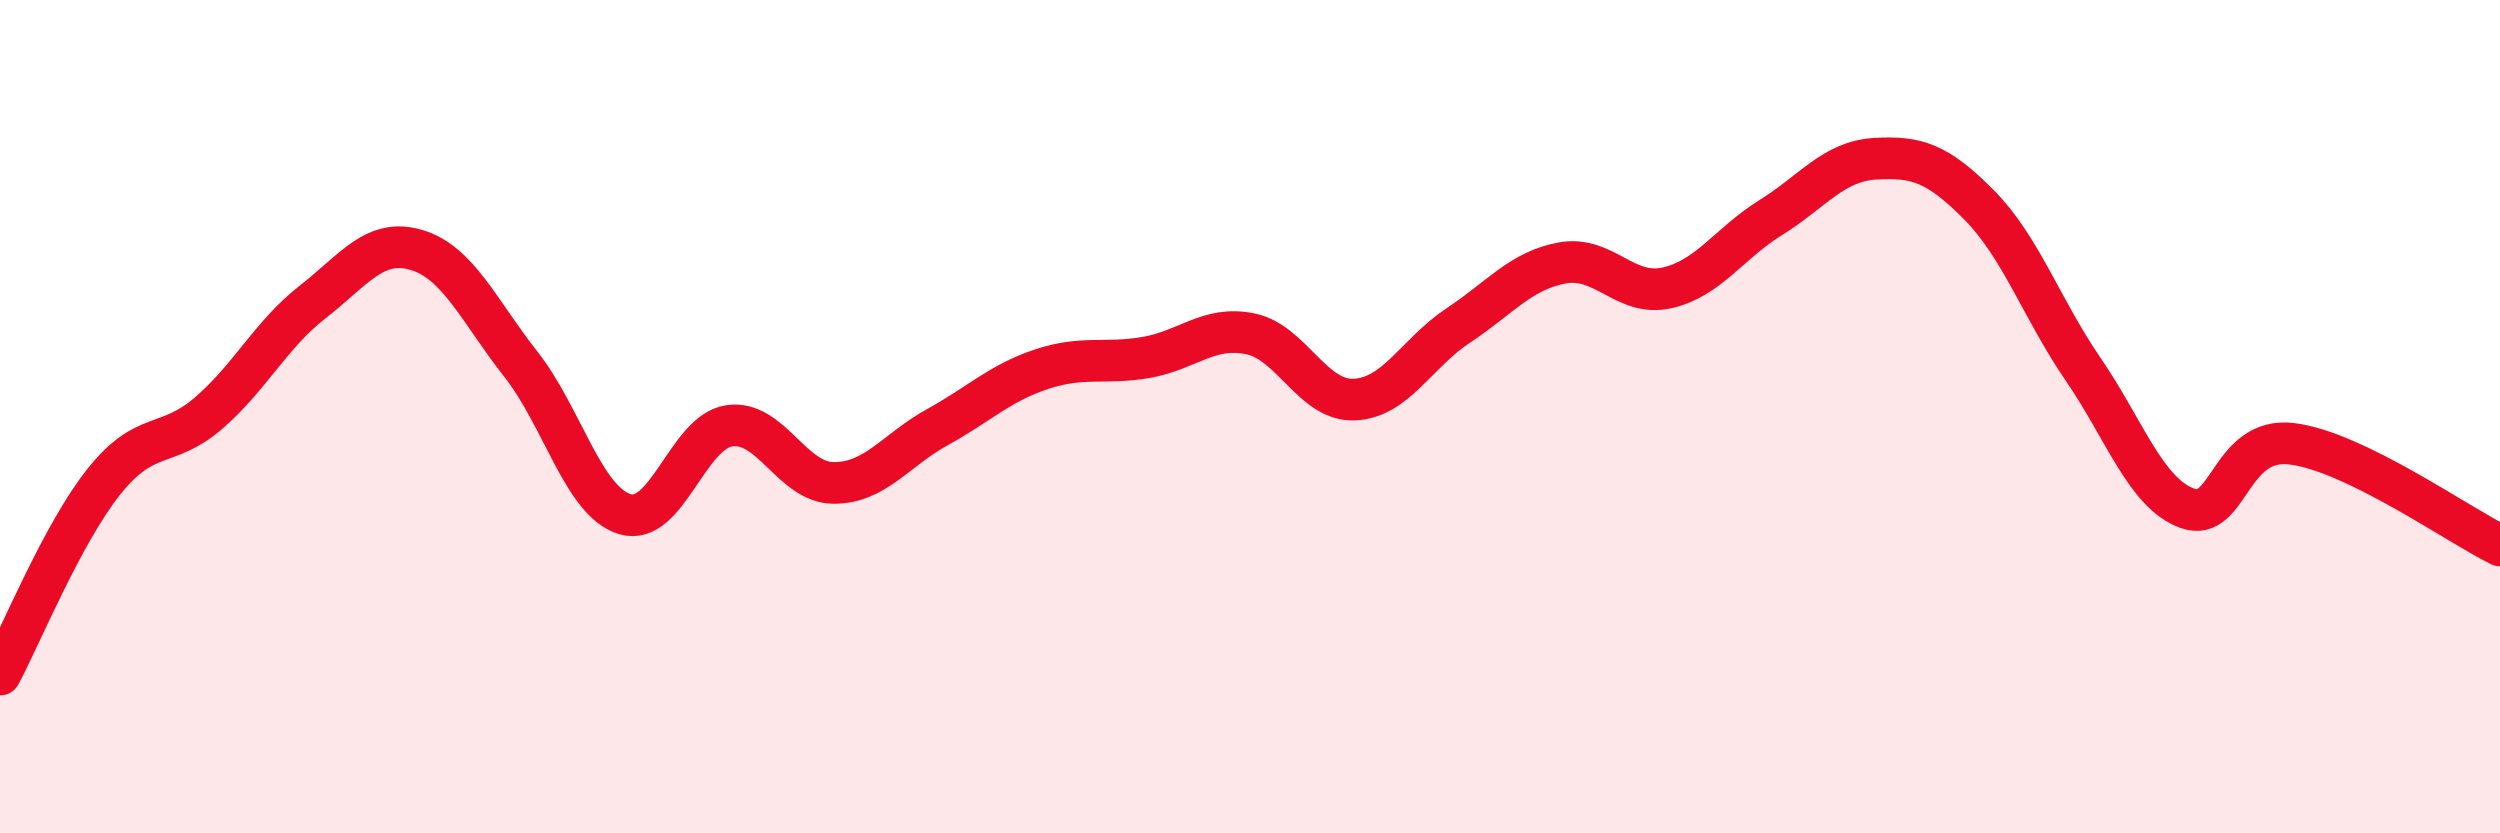
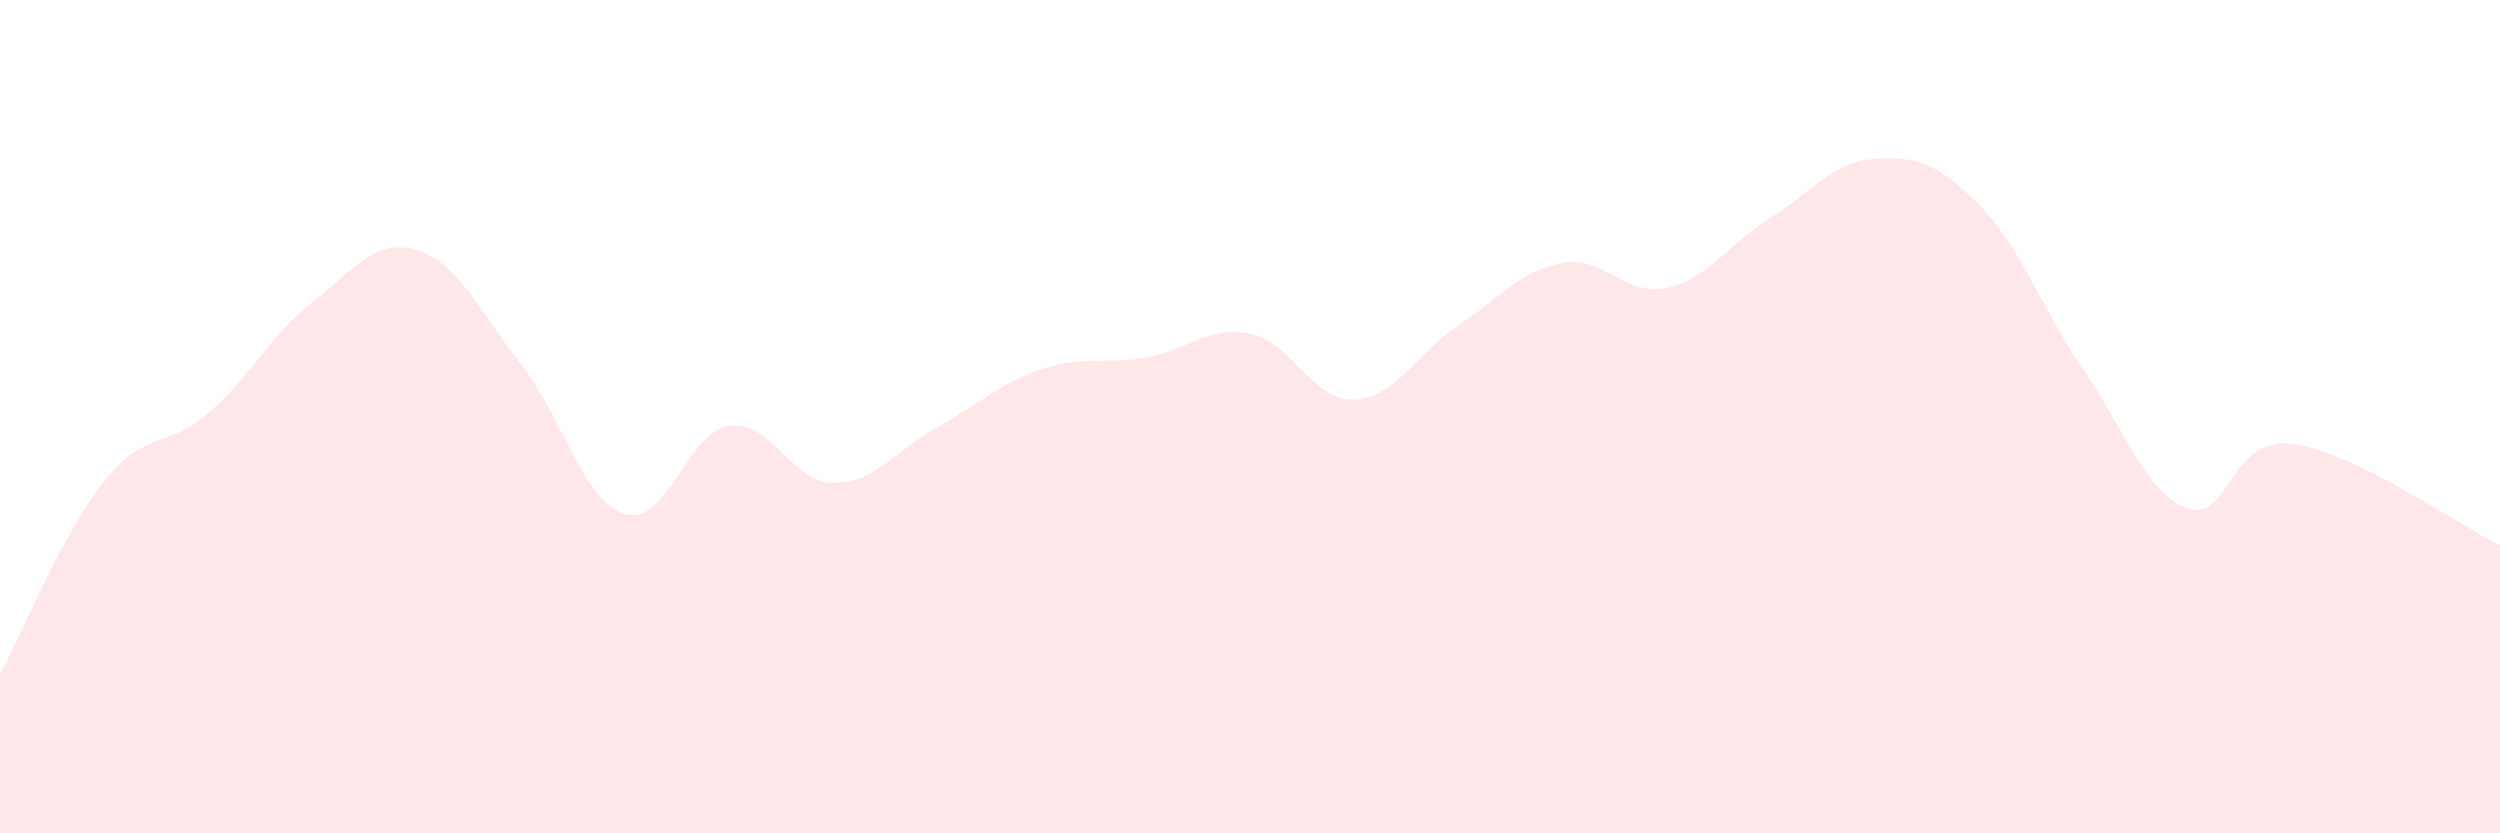
<svg xmlns="http://www.w3.org/2000/svg" width="60" height="20" viewBox="0 0 60 20">
  <path d="M 0,16.19 C 0.5,15.26 1.5,12.8 2.5,11.55 C 3.5,10.3 4,10.78 5,9.92 C 6,9.06 6.5,8.03 7.5,7.25 C 8.5,6.47 9,5.7 10,6 C 11,6.3 11.5,7.47 12.5,8.74 C 13.5,10.01 14,12.04 15,12.34 C 16,12.64 16.5,10.37 17.5,10.22 C 18.5,10.07 19,11.58 20,11.59 C 21,11.6 21.5,10.8 22.5,10.25 C 23.5,9.7 24,9.19 25,8.86 C 26,8.53 26.5,8.75 27.5,8.58 C 28.5,8.41 29,7.81 30,8.01 C 31,8.21 31.5,9.63 32.5,9.59 C 33.5,9.55 34,8.47 35,7.81 C 36,7.15 36.5,6.49 37.5,6.31 C 38.5,6.13 39,7.13 40,6.91 C 41,6.69 41.5,5.84 42.5,5.22 C 43.5,4.6 44,3.87 45,3.81 C 46,3.75 46.5,3.91 47.5,4.92 C 48.5,5.93 49,7.41 50,8.87 C 51,10.33 51.5,11.84 52.5,12.2 C 53.5,12.56 53.5,10.47 55,10.65 C 56.5,10.83 59,12.6 60,13.09L60 20L0 20Z" fill="#EB0A25" opacity="0.1" stroke-linecap="round" stroke-linejoin="round" />
-   <path d="M 0,16.19 C 0.5,15.26 1.5,12.8 2.5,11.55 C 3.5,10.3 4,10.78 5,9.92 C 6,9.06 6.5,8.03 7.5,7.25 C 8.5,6.47 9,5.7 10,6 C 11,6.3 11.5,7.47 12.5,8.74 C 13.5,10.01 14,12.04 15,12.34 C 16,12.64 16.5,10.37 17.5,10.22 C 18.5,10.07 19,11.58 20,11.59 C 21,11.6 21.5,10.8 22.5,10.25 C 23.5,9.7 24,9.19 25,8.86 C 26,8.53 26.5,8.75 27.5,8.58 C 28.5,8.41 29,7.81 30,8.01 C 31,8.21 31.5,9.63 32.5,9.59 C 33.5,9.55 34,8.47 35,7.81 C 36,7.15 36.5,6.49 37.5,6.31 C 38.5,6.13 39,7.13 40,6.91 C 41,6.69 41.5,5.84 42.5,5.22 C 43.5,4.6 44,3.87 45,3.81 C 46,3.75 46.5,3.91 47.5,4.92 C 48.5,5.93 49,7.41 50,8.87 C 51,10.33 51.5,11.84 52.5,12.2 C 53.5,12.56 53.5,10.47 55,10.65 C 56.5,10.83 59,12.6 60,13.09" stroke="#EB0A25" stroke-width="1" fill="none" stroke-linecap="round" stroke-linejoin="round" />
</svg>